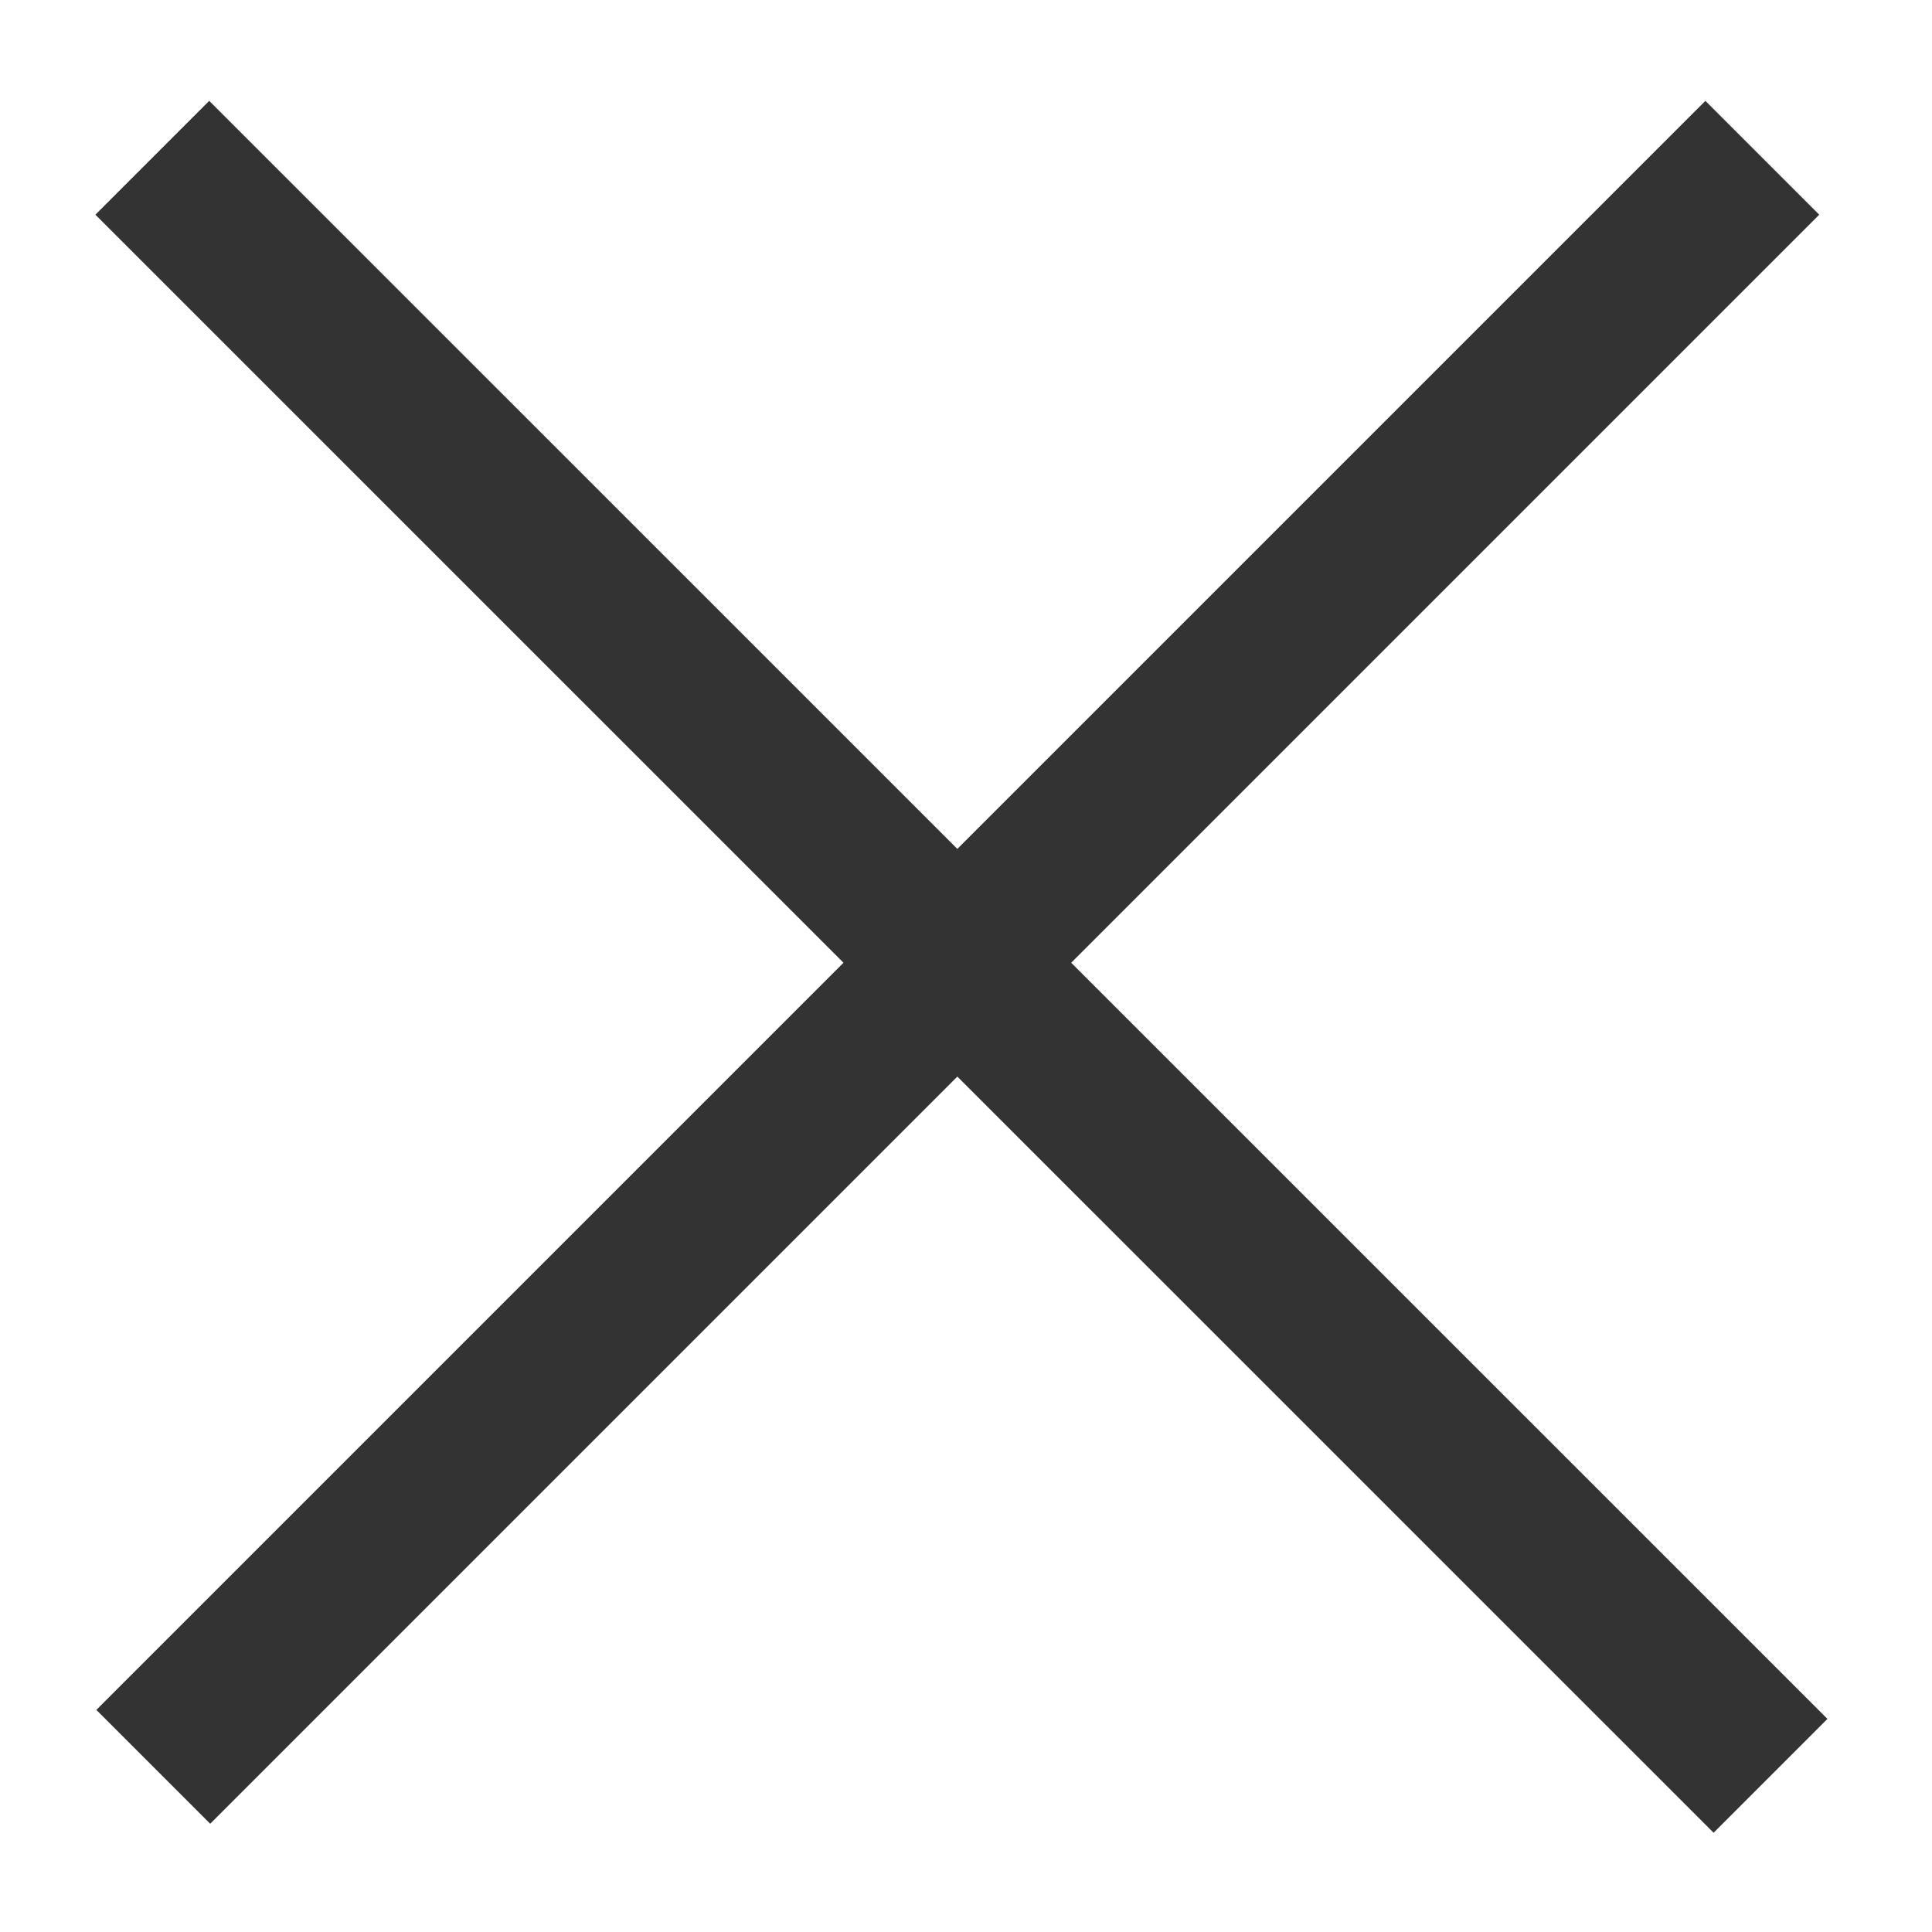
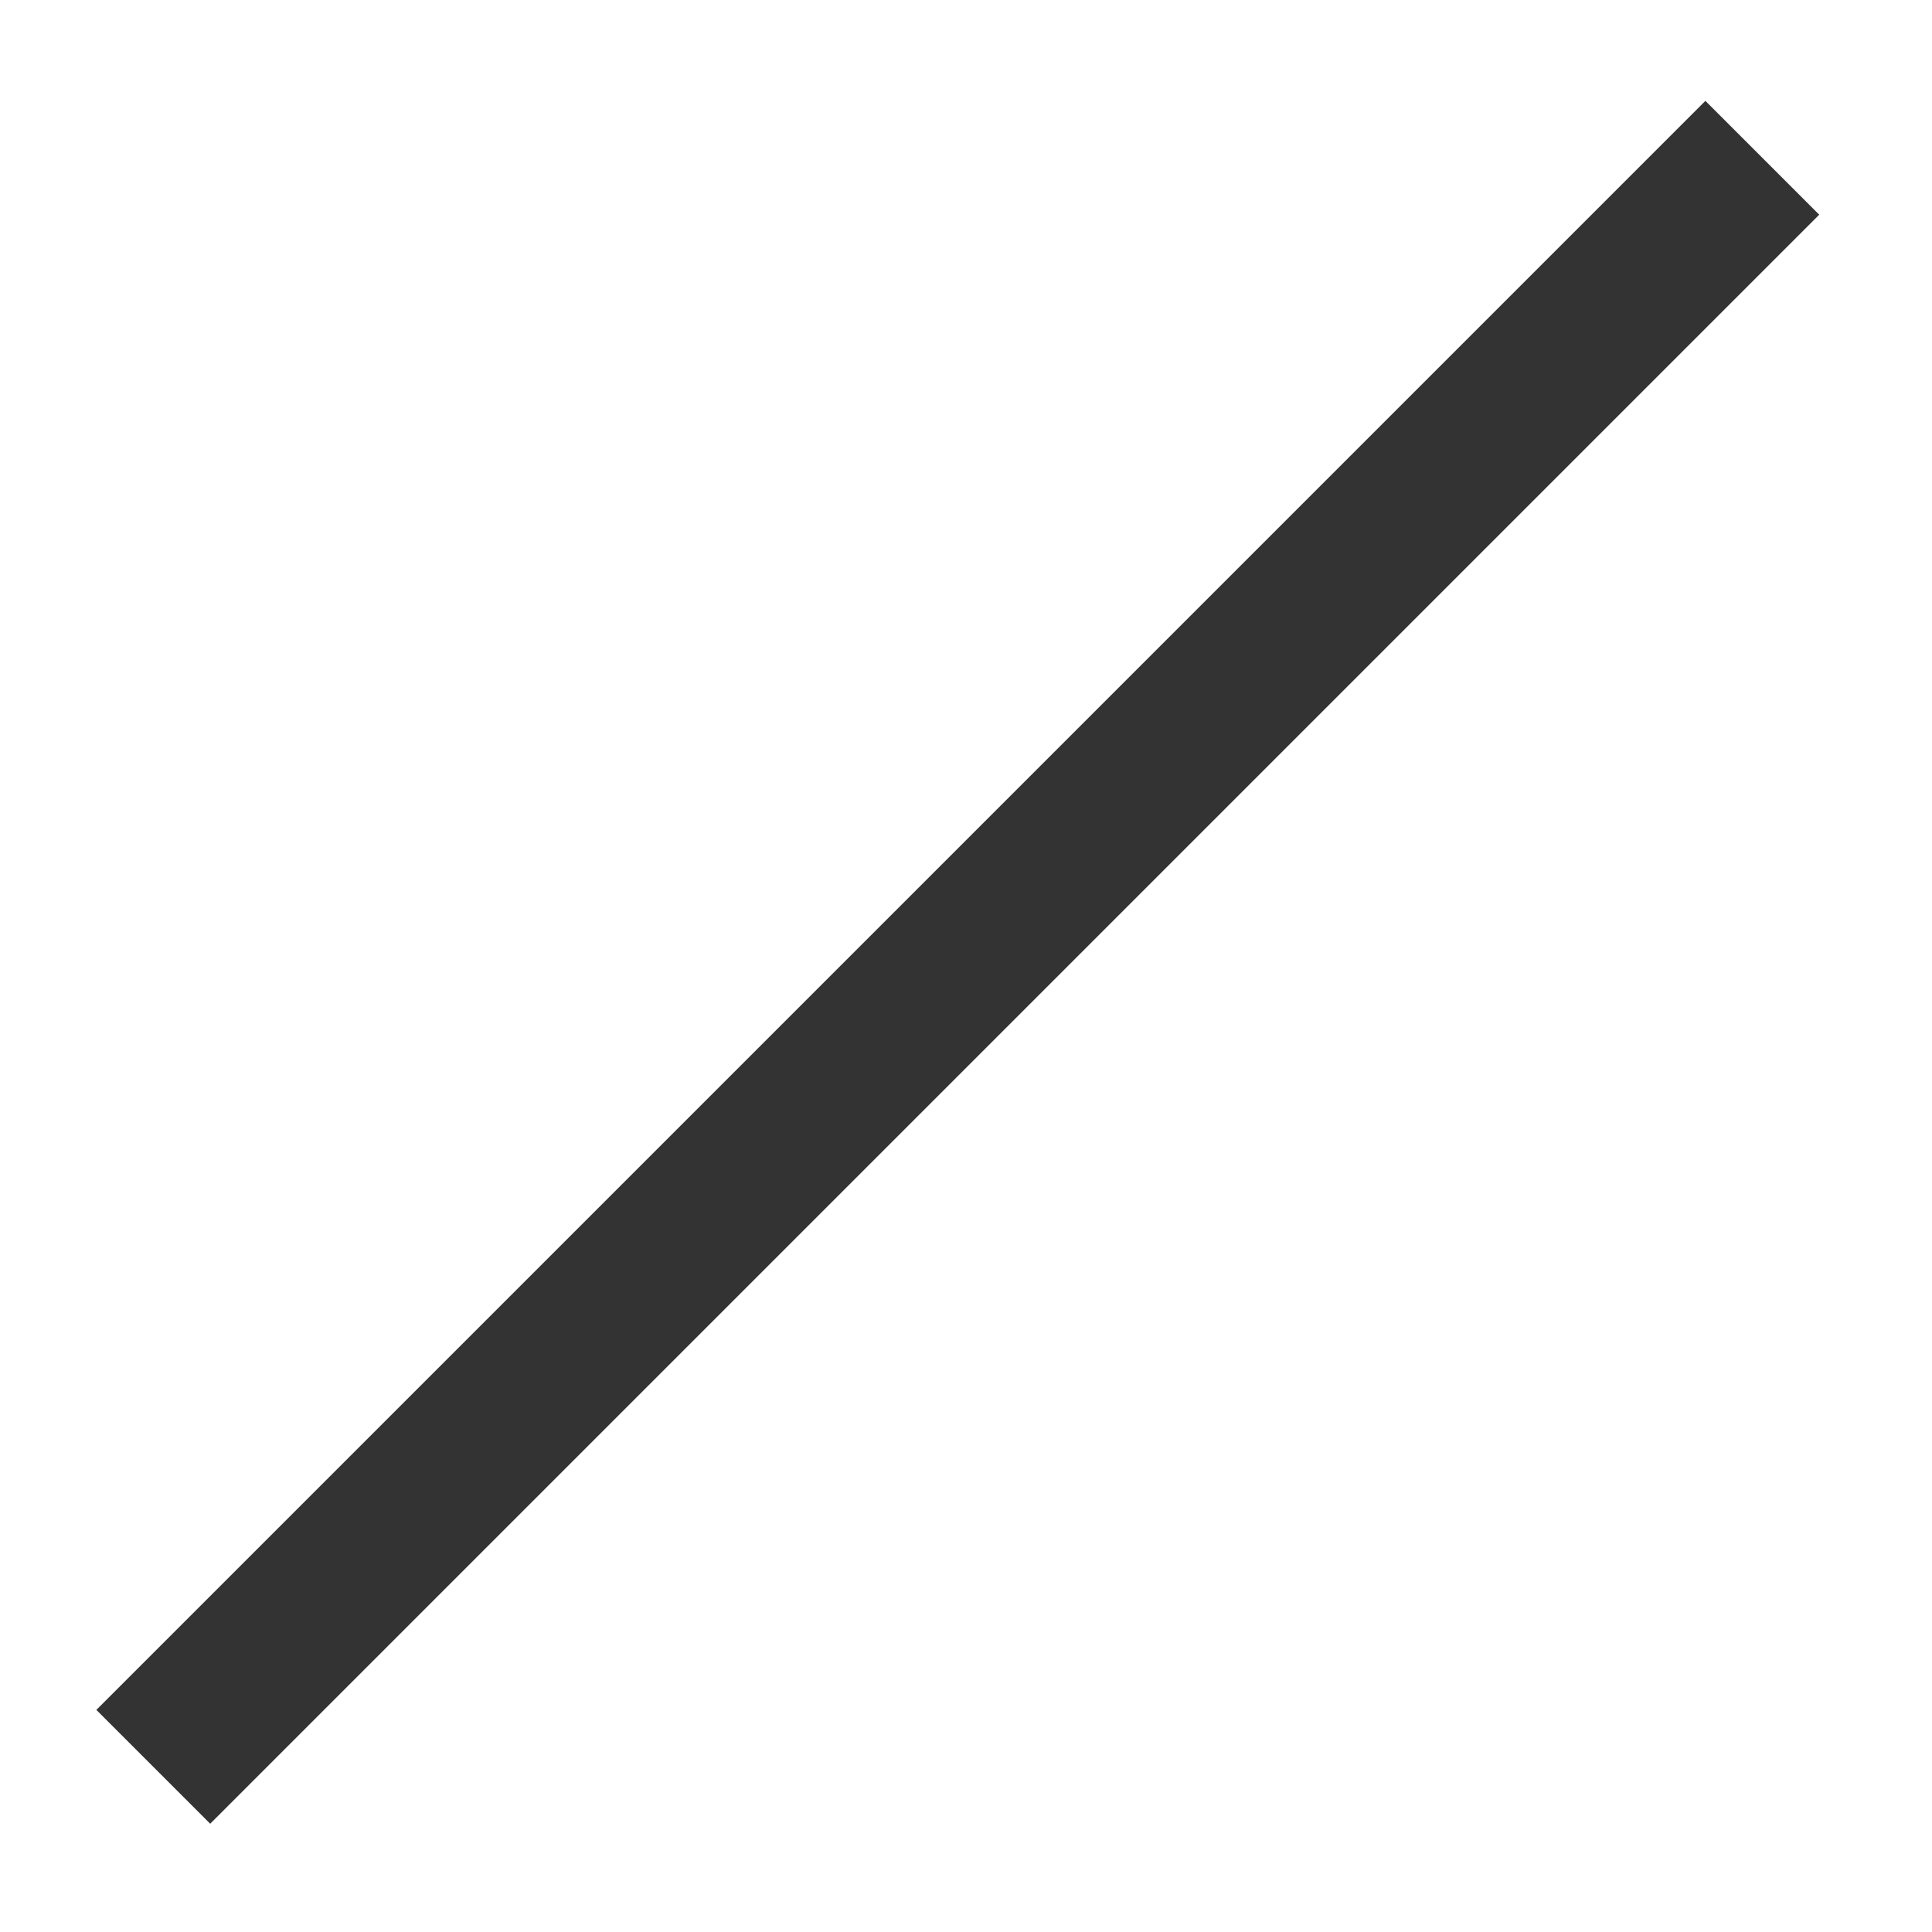
<svg xmlns="http://www.w3.org/2000/svg" width="12px" height="12px" viewBox="0 0 12 12" version="1.1">
  <title>02E3C189-3286-456D-8734-A2233DDF2B08</title>
  <desc>Created with sketchtool.</desc>
  <defs />
  <g id="Page-1" stroke="none" stroke-width="1" fill="none" fill-rule="evenodd">
    <g id="C003_Search_State1_Desktop" transform="translate(-970, -139)" fill-rule="nonzero" stroke="#333333">
      <g transform="translate(0, 80)" id="Search-Bar">
        <g transform="translate(41, 50)">
          <g id="Close" transform="translate(878, 5)">
            <g id="Close-Icon" transform="translate(51, 4)">
-               <path d="M0.946,0.98 L10.997,11.03" id="Path-2" />
              <path d="M0.946,0.98 L10.94,10.974" id="Path-2" transform="translate(5.946, 5.98) scale(-1, 1) translate(-5.946, -5.98) " />
            </g>
          </g>
        </g>
      </g>
    </g>
  </g>
</svg>